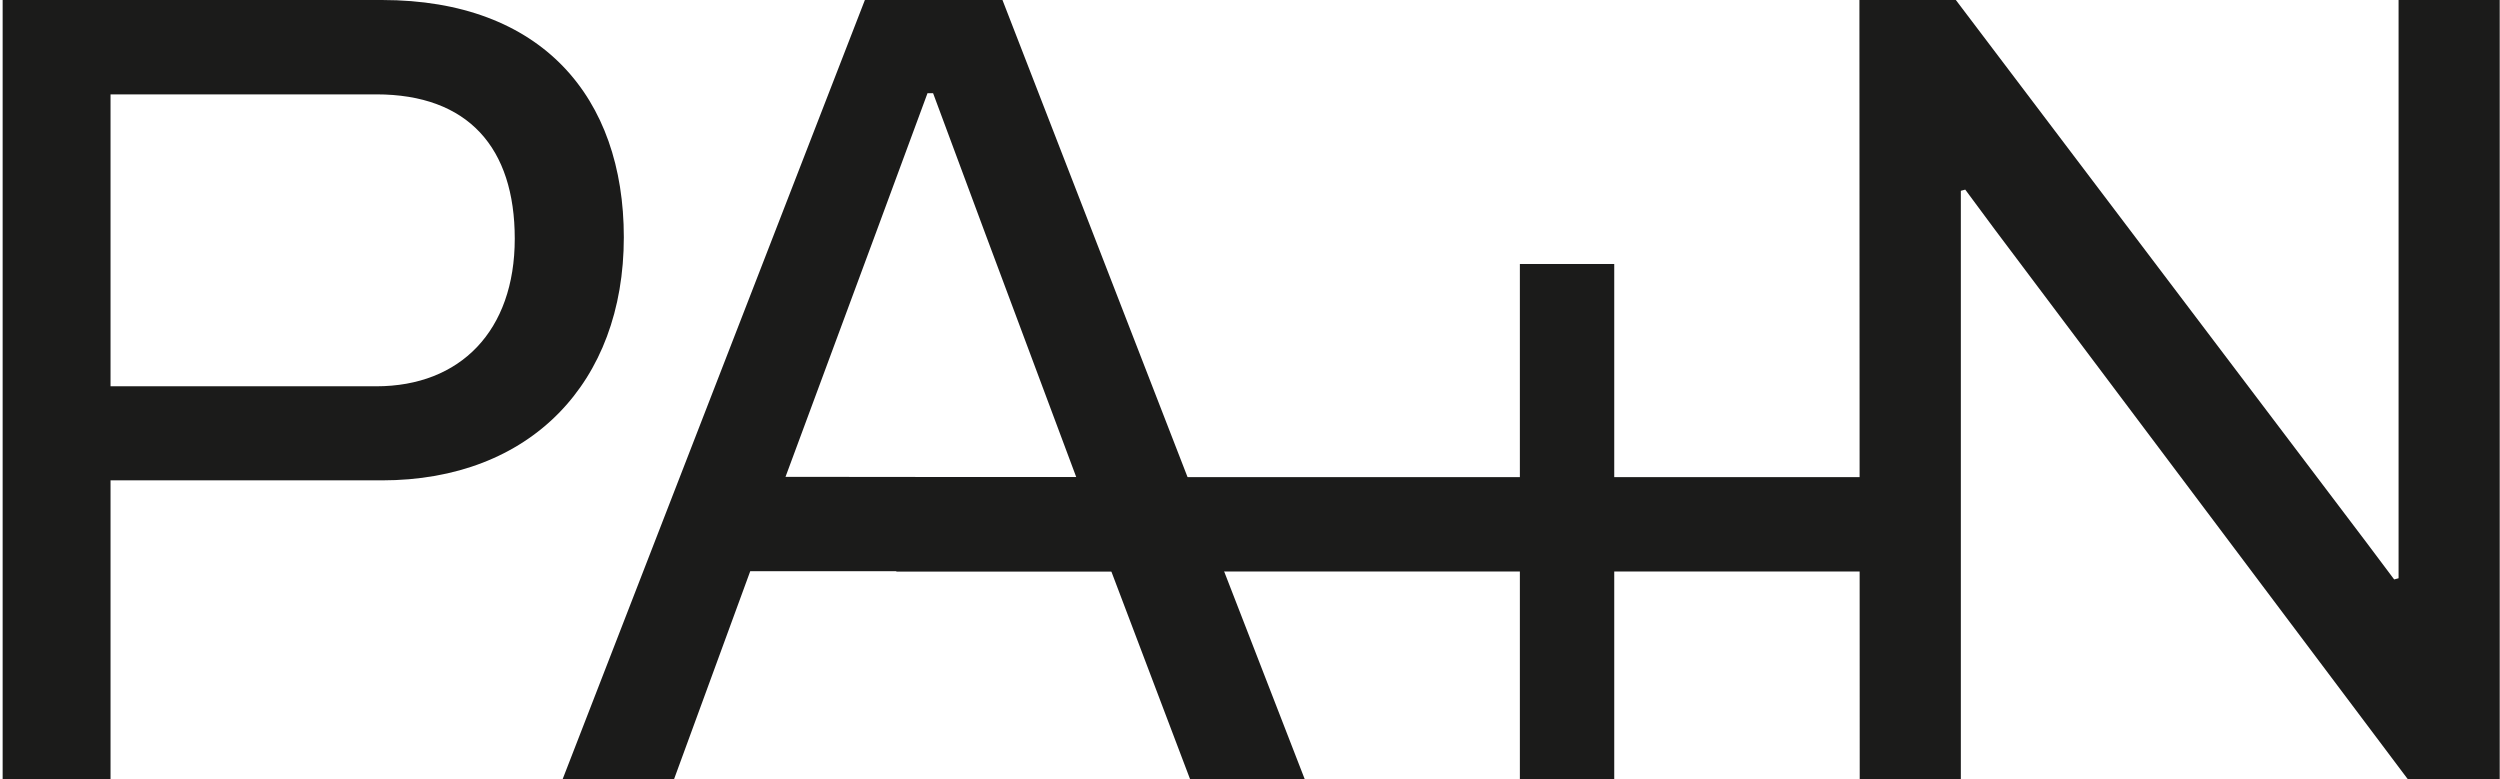
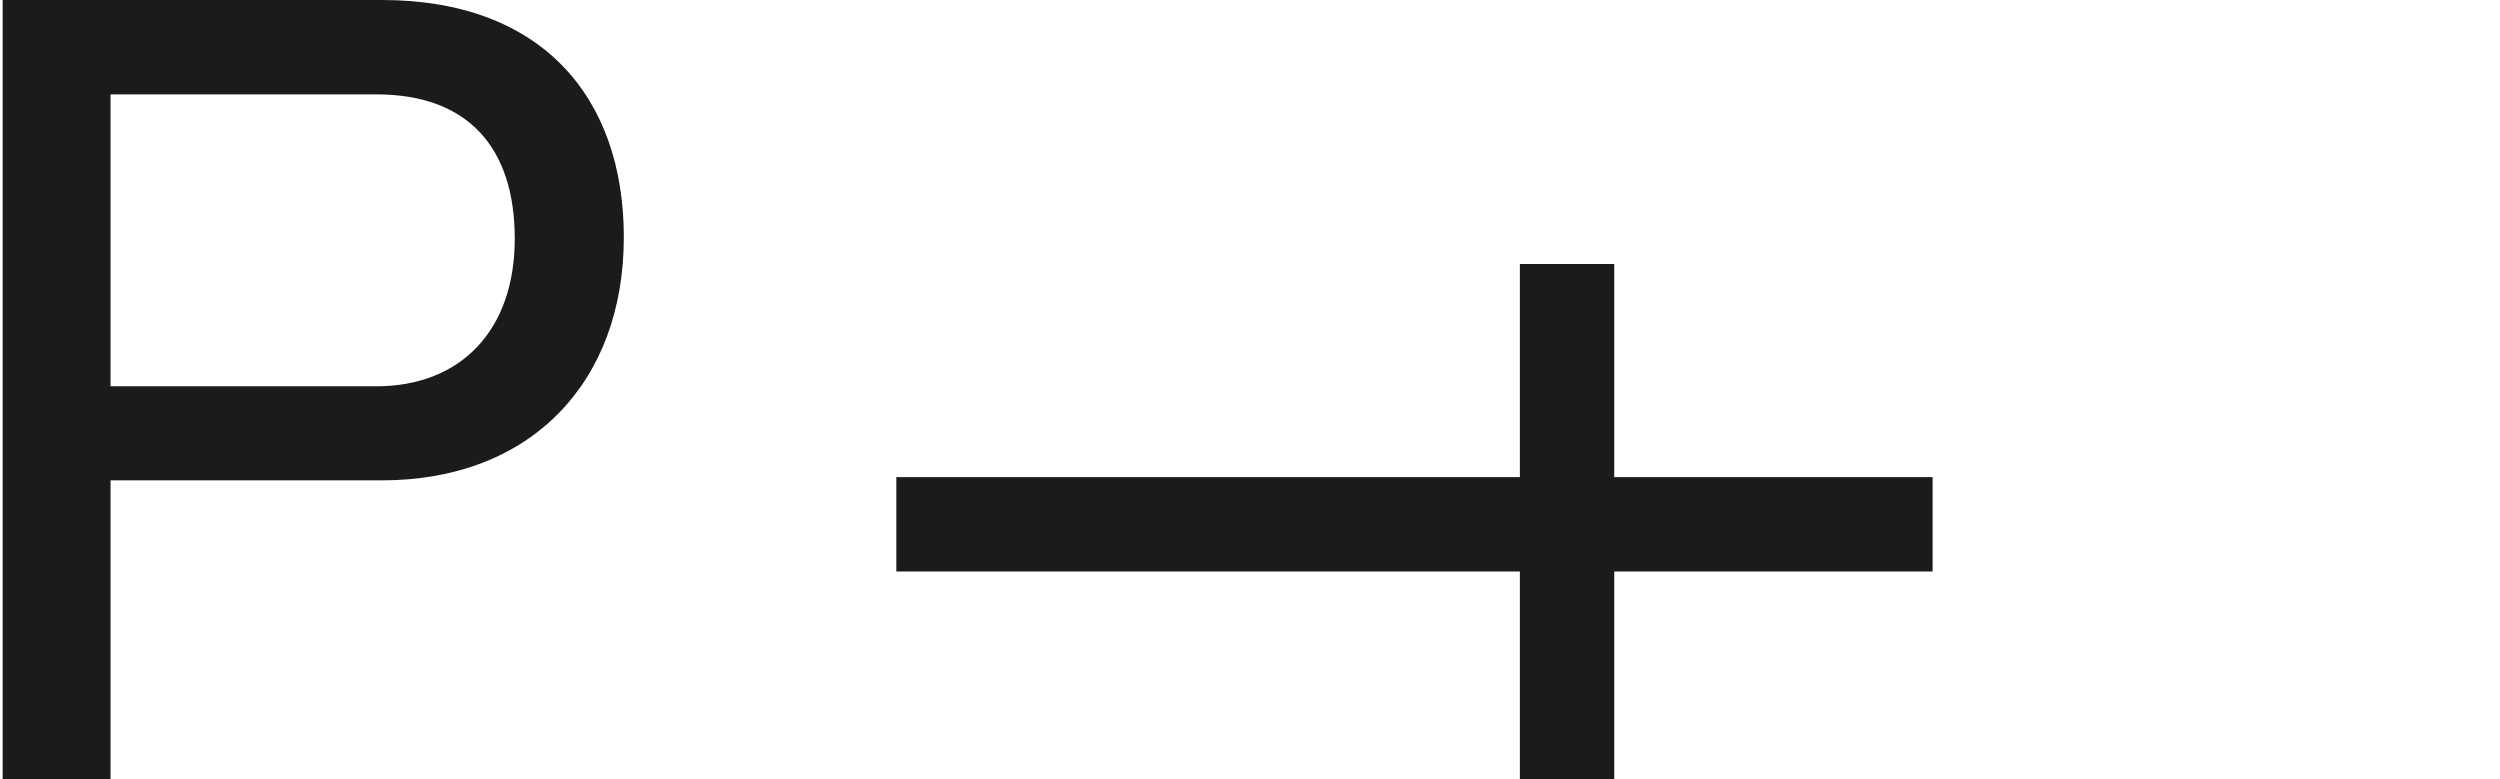
<svg xmlns="http://www.w3.org/2000/svg" version="1.1" id="Calque_1" x="0px" y="0px" viewBox="0 0 850.4 265" style="enable-background:new 0 0 850.4 265;" xml:space="preserve">
  <style type="text/css">
	.st0{fill:#1B1B1A;}
</style>
  <path class="st0" d="M0.9,0h129c54.5,0,82.3,33.2,82.3,80.7c0,49.4-31.7,82.7-82.3,82.7H37.6V265H0.9V0z M128,131.4  c28.6,0,47.1-18.9,47.1-50.2c0-30.9-15.8-49.1-47.1-49.1H37.6v99.3H128z" />
-   <path class="st0" d="M294.2,0H341l102.8,265h-39L378,194.3H255.2L229.3,265h-37.9L294.2,0z M366.1,162.3l-30.9-82.7l-17.8-47.9h-1.9  l-17.4,47.1l-30.9,83.4L366.1,162.3L366.1,162.3z" />
-   <path class="st0" d="M632.5,0h32.8l139.8,184.7l9.3,12.4l1.5-0.4v-17.8V0h34.4v265H819L678.5,78l-10-13.5l-1.5,0.4v15.8V265h-34.4  L632.5,0L632.5,0z" />
  <rect x="304.9" y="162.3" class="st0" width="352.5" height="32.1" />
  <rect x="517" y="89.8" class="st0" width="32.1" height="175.2" />
</svg>